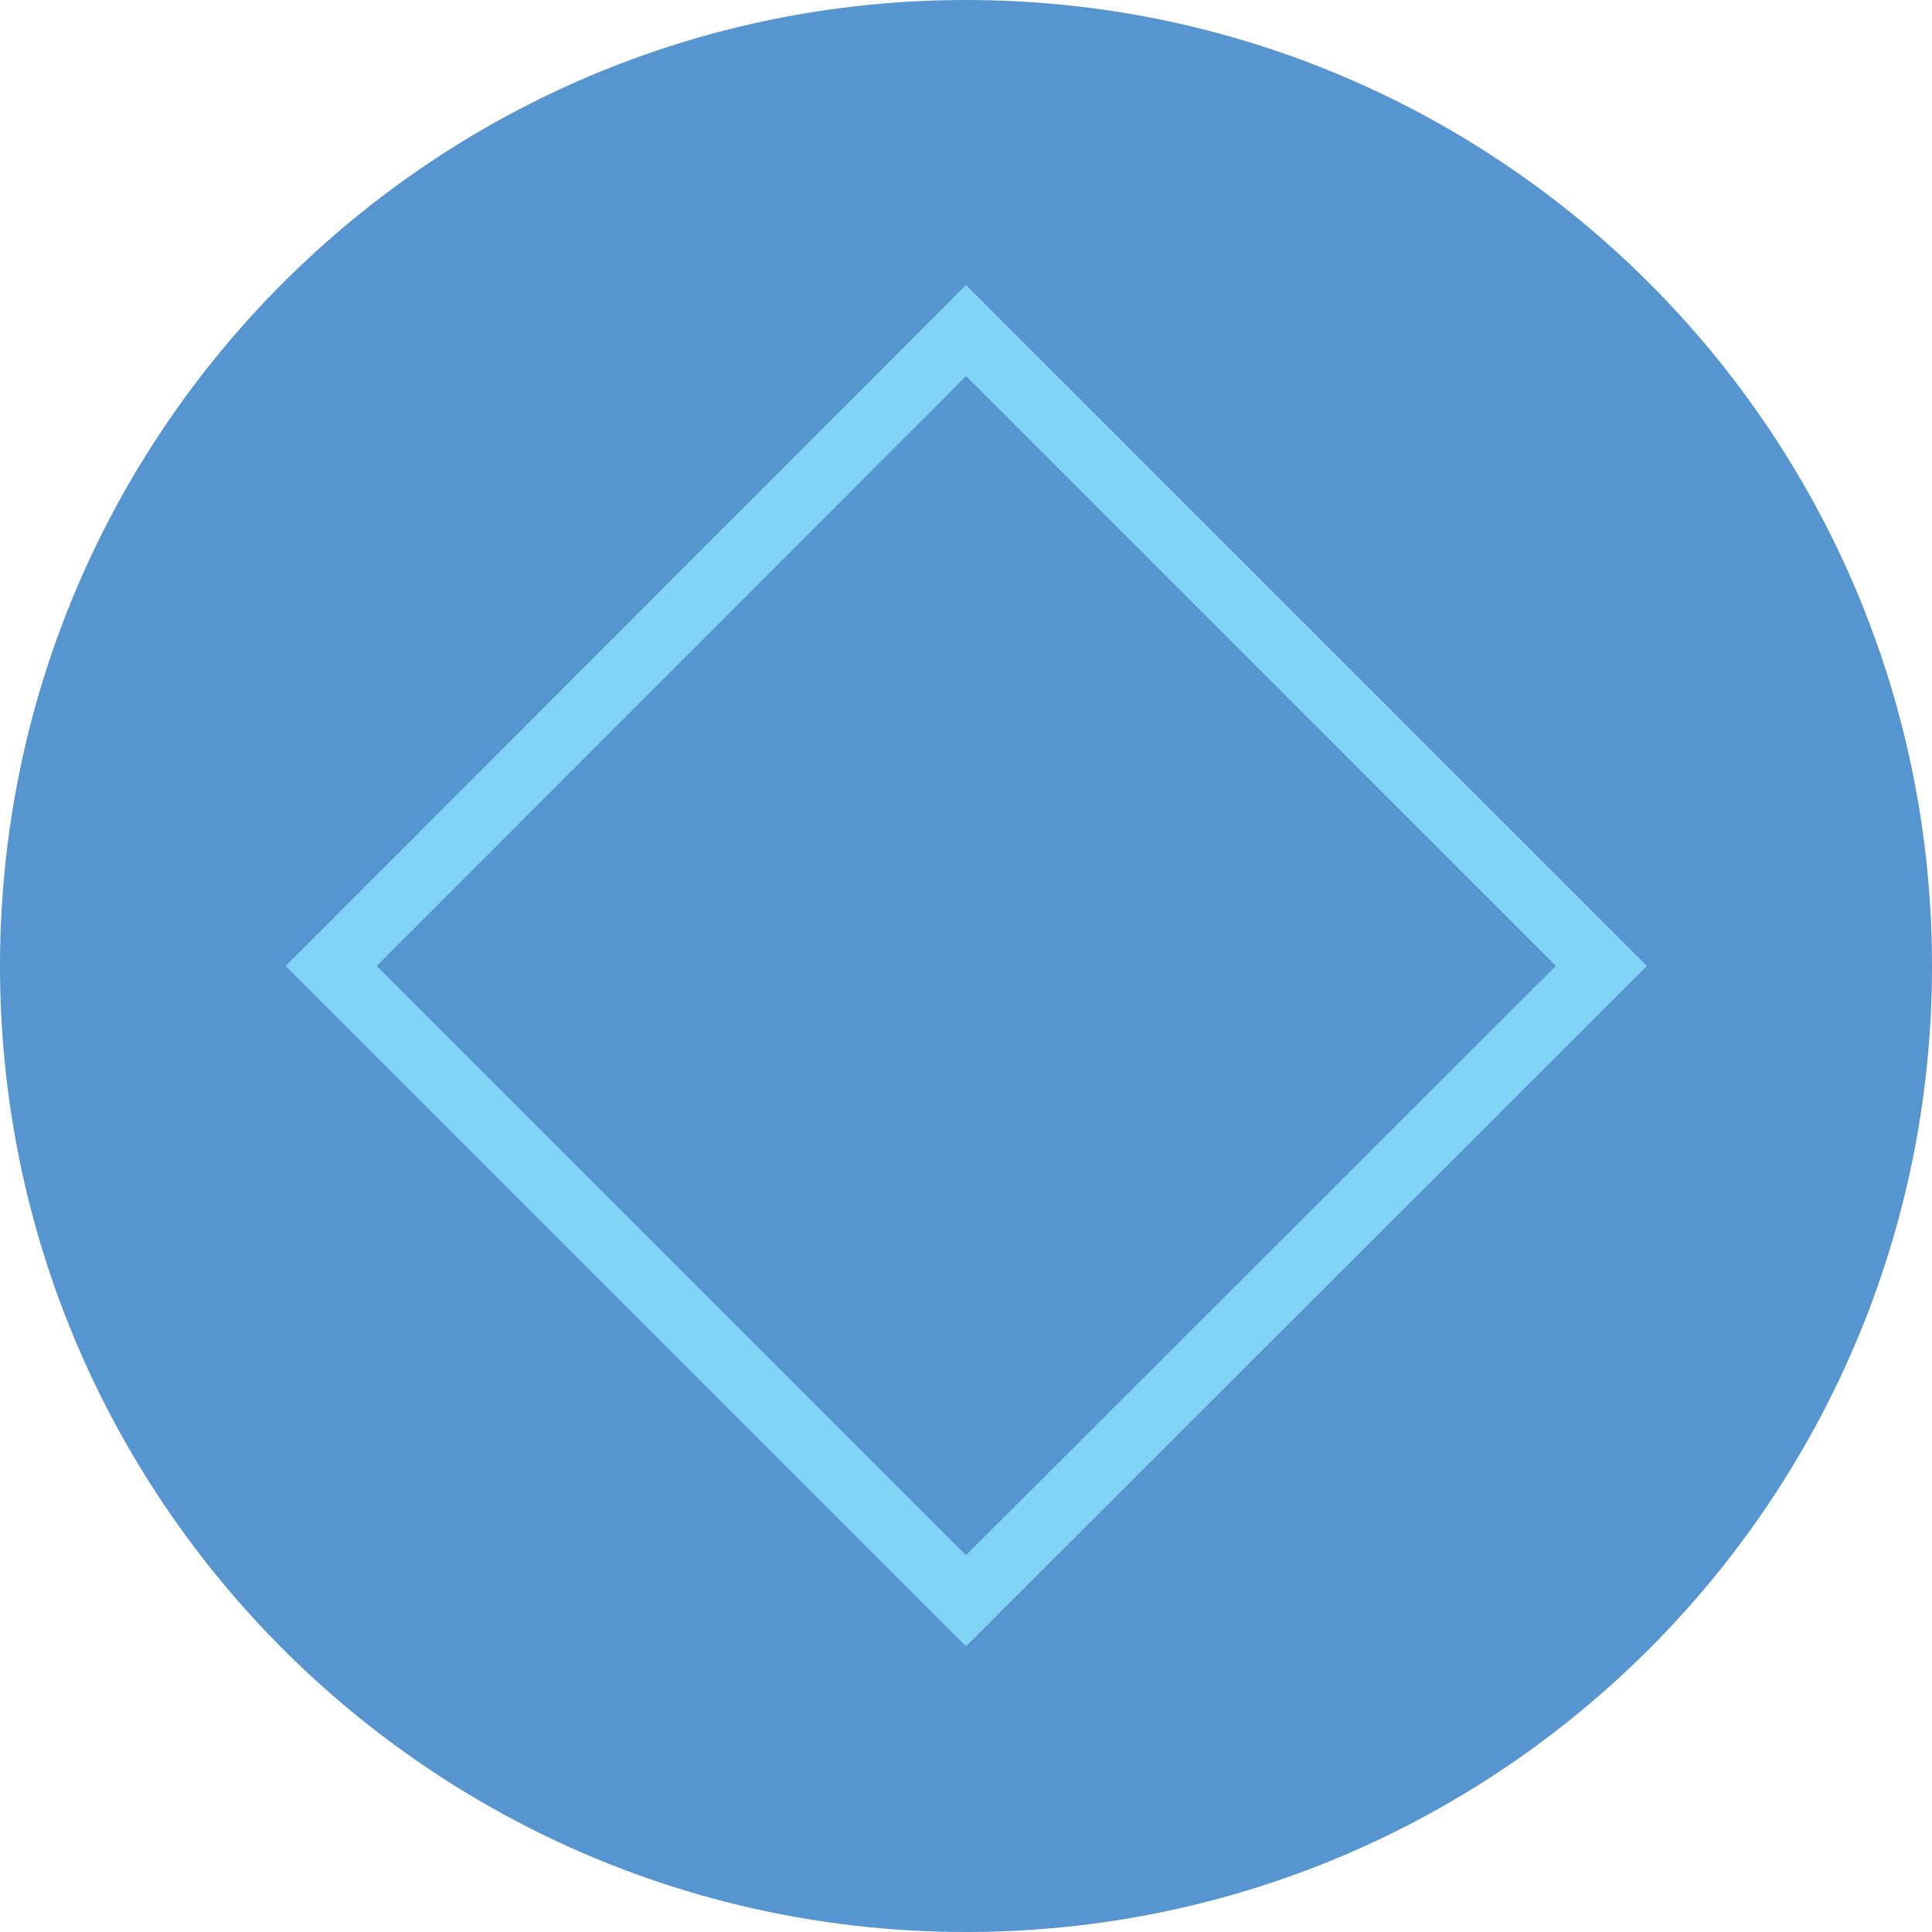
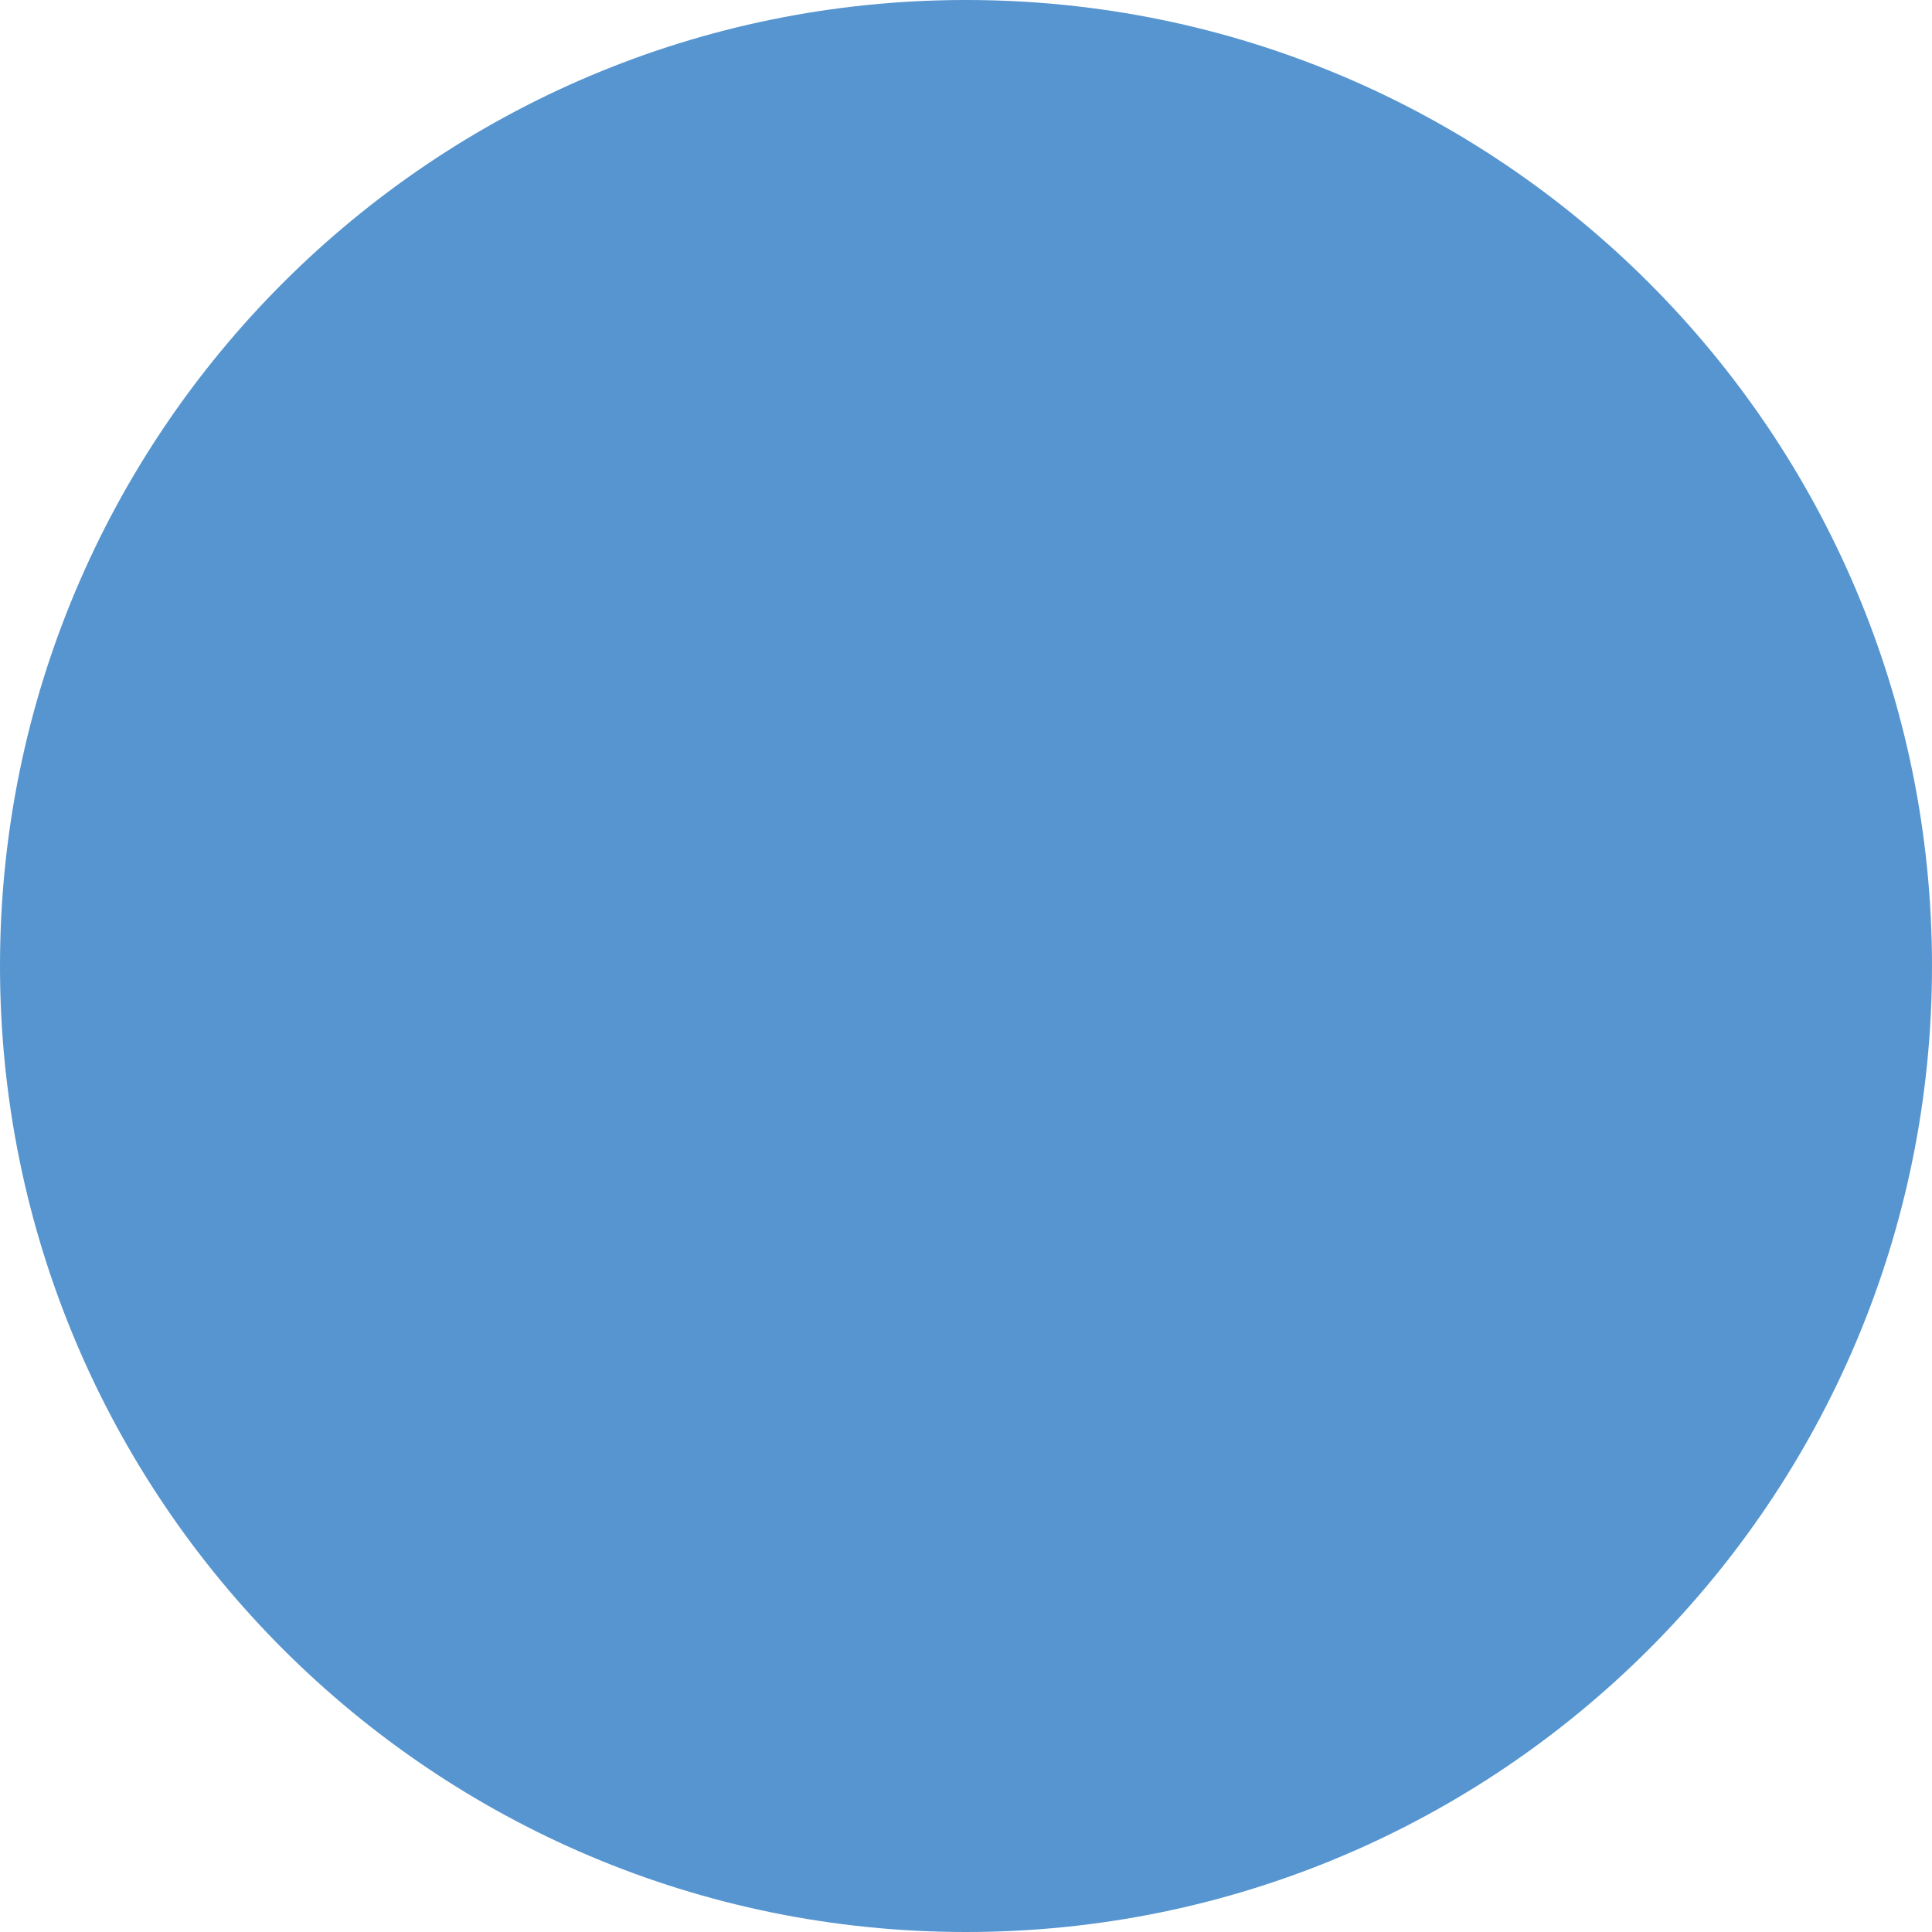
<svg xmlns="http://www.w3.org/2000/svg" width="54" height="54" viewBox="0 0 54 54" fill="none">
  <path d="M27 54C41.912 54 54 41.912 54 27C54 12.088 41.912 0 27 0C12.088 0 0 12.088 0 27C0 41.912 12.088 54 27 54Z" fill="#5695CF" />
-   <path d="M9.258 26.999L27 9.238L44.76 26.999L27 44.741L9.258 26.999Z" stroke="#82D4F6" stroke-width="1.8" stroke-miterlimit="10" />
</svg>